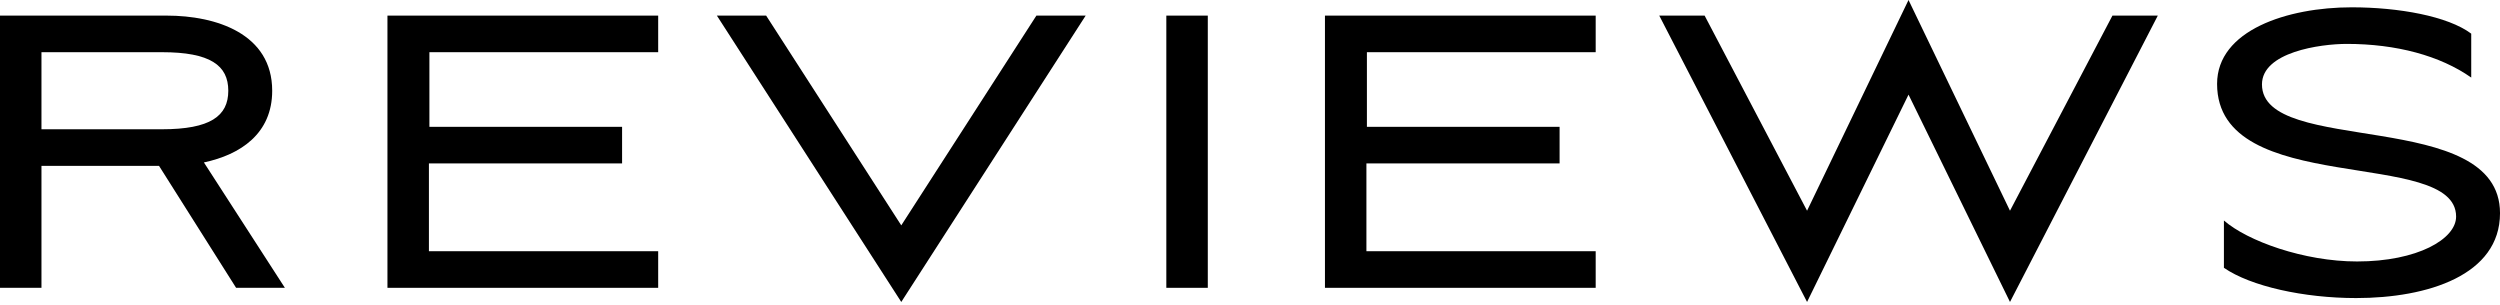
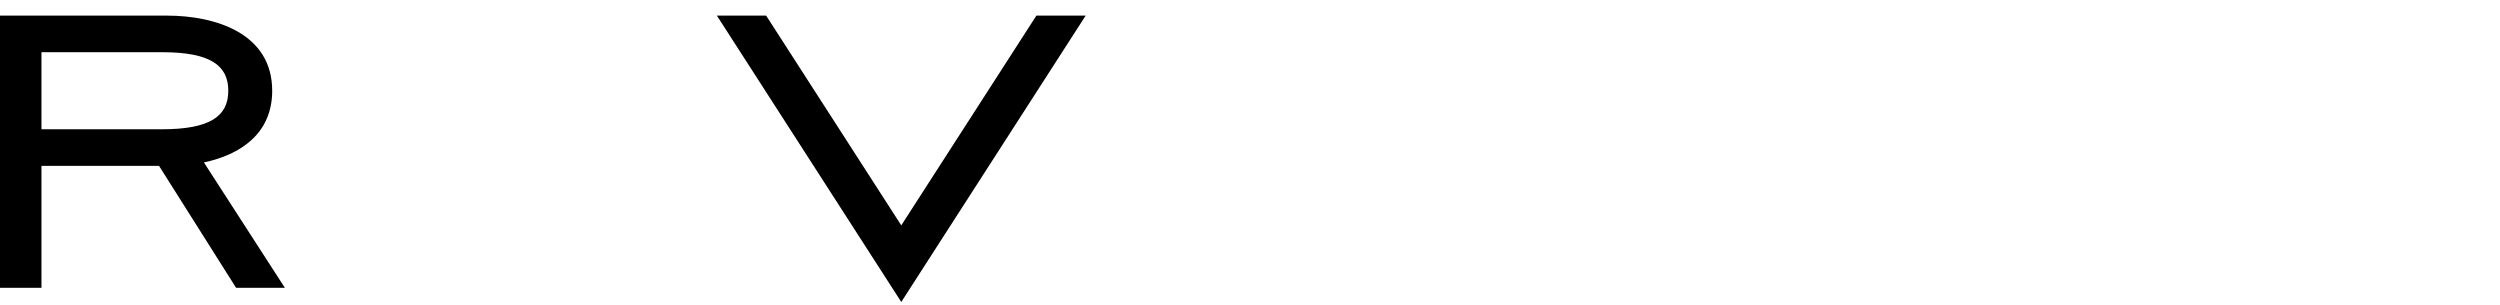
<svg xmlns="http://www.w3.org/2000/svg" width="205" height="25" viewBox="0 0 205 25" fill="none">
  <path d="M3.4 13.6H13.04L19.36 23.601H23.36L16.72 13.32C19.72 12.68 22.32 10.96 22.32 7.44C22.32 2.76 17.72 1.28 13.68 1.28H0V23.601H3.4V13.6ZM3.4 4.28H13.28C17.24 4.28 18.72 5.36 18.72 7.44C18.72 9.52 17.24 10.6 13.28 10.6H3.4V4.28Z" fill="black" />
-   <path d="M31.771 23.601H53.971V20.6H35.171V13.4H51.011V10.4H35.211V4.28H53.971V1.28H31.771V23.601Z" fill="black" />
  <path d="M62.824 1.28H58.784L73.904 24.761L89.025 1.28H84.984L73.904 18.48L62.824 1.28Z" fill="black" />
-   <path d="M99.039 23.601V1.28H95.639V23.601H99.039Z" fill="black" />
-   <path d="M108.646 23.601H130.846V20.6H112.046V13.4H127.886V10.4H112.086V4.28H130.846V1.28H108.646V23.601Z" fill="black" />
-   <path d="M156.499 0L148.179 17.28L139.779 1.28H136.059L148.179 24.761L156.499 7.76L164.819 24.761L176.94 1.28H173.22L164.819 17.28L156.499 0Z" fill="black" />
-   <path d="M205.001 17.48C205.001 8.76 185.481 12.84 185.481 6.92C185.481 4.28 190.241 3.6 192.441 3.6C196.481 3.6 200.081 4.56 202.641 6.36V2.76C200.721 1.32 196.681 0.6 192.841 0.6C187.561 0.6 181.801 2.48 181.801 6.88C181.801 16.28 201.401 12.04 201.401 17.76C201.401 19.6 198.241 21.44 193.281 21.44C188.921 21.44 184.281 19.76 182.361 18.08V21.96C184.561 23.48 188.921 24.441 193.201 24.441C199.081 24.441 205.001 22.56 205.001 17.48Z" fill="black" />
</svg>